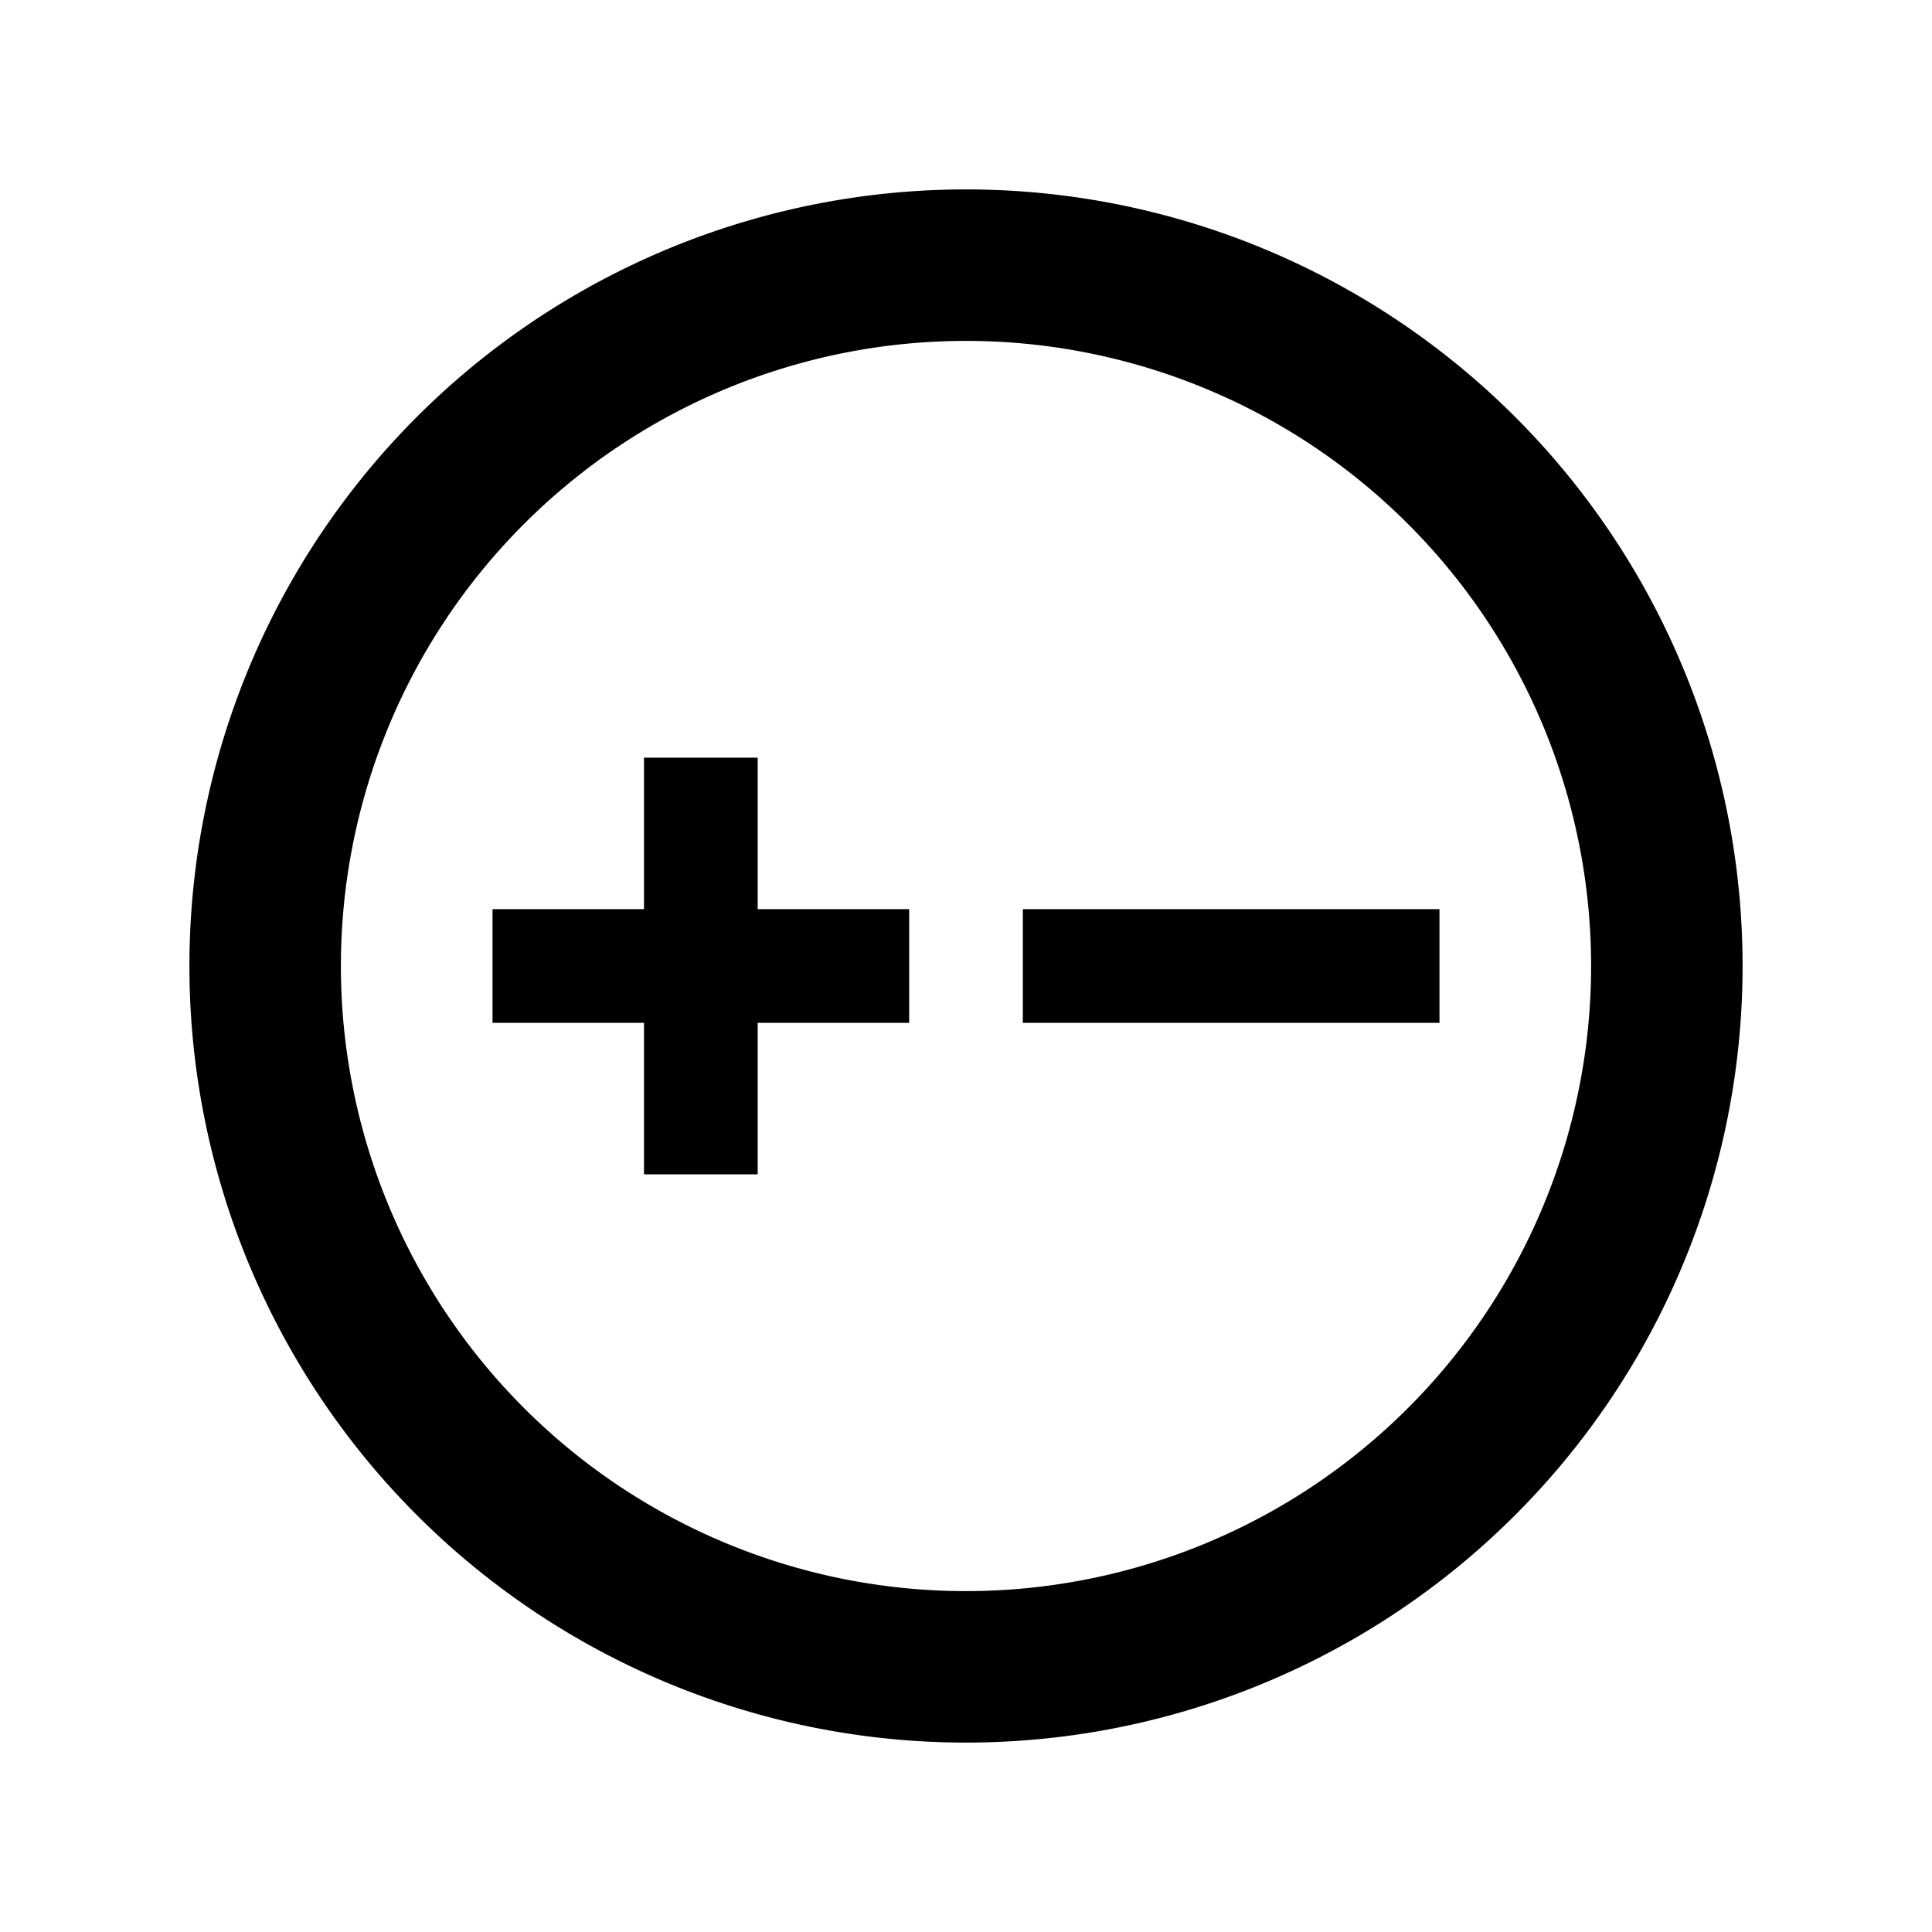
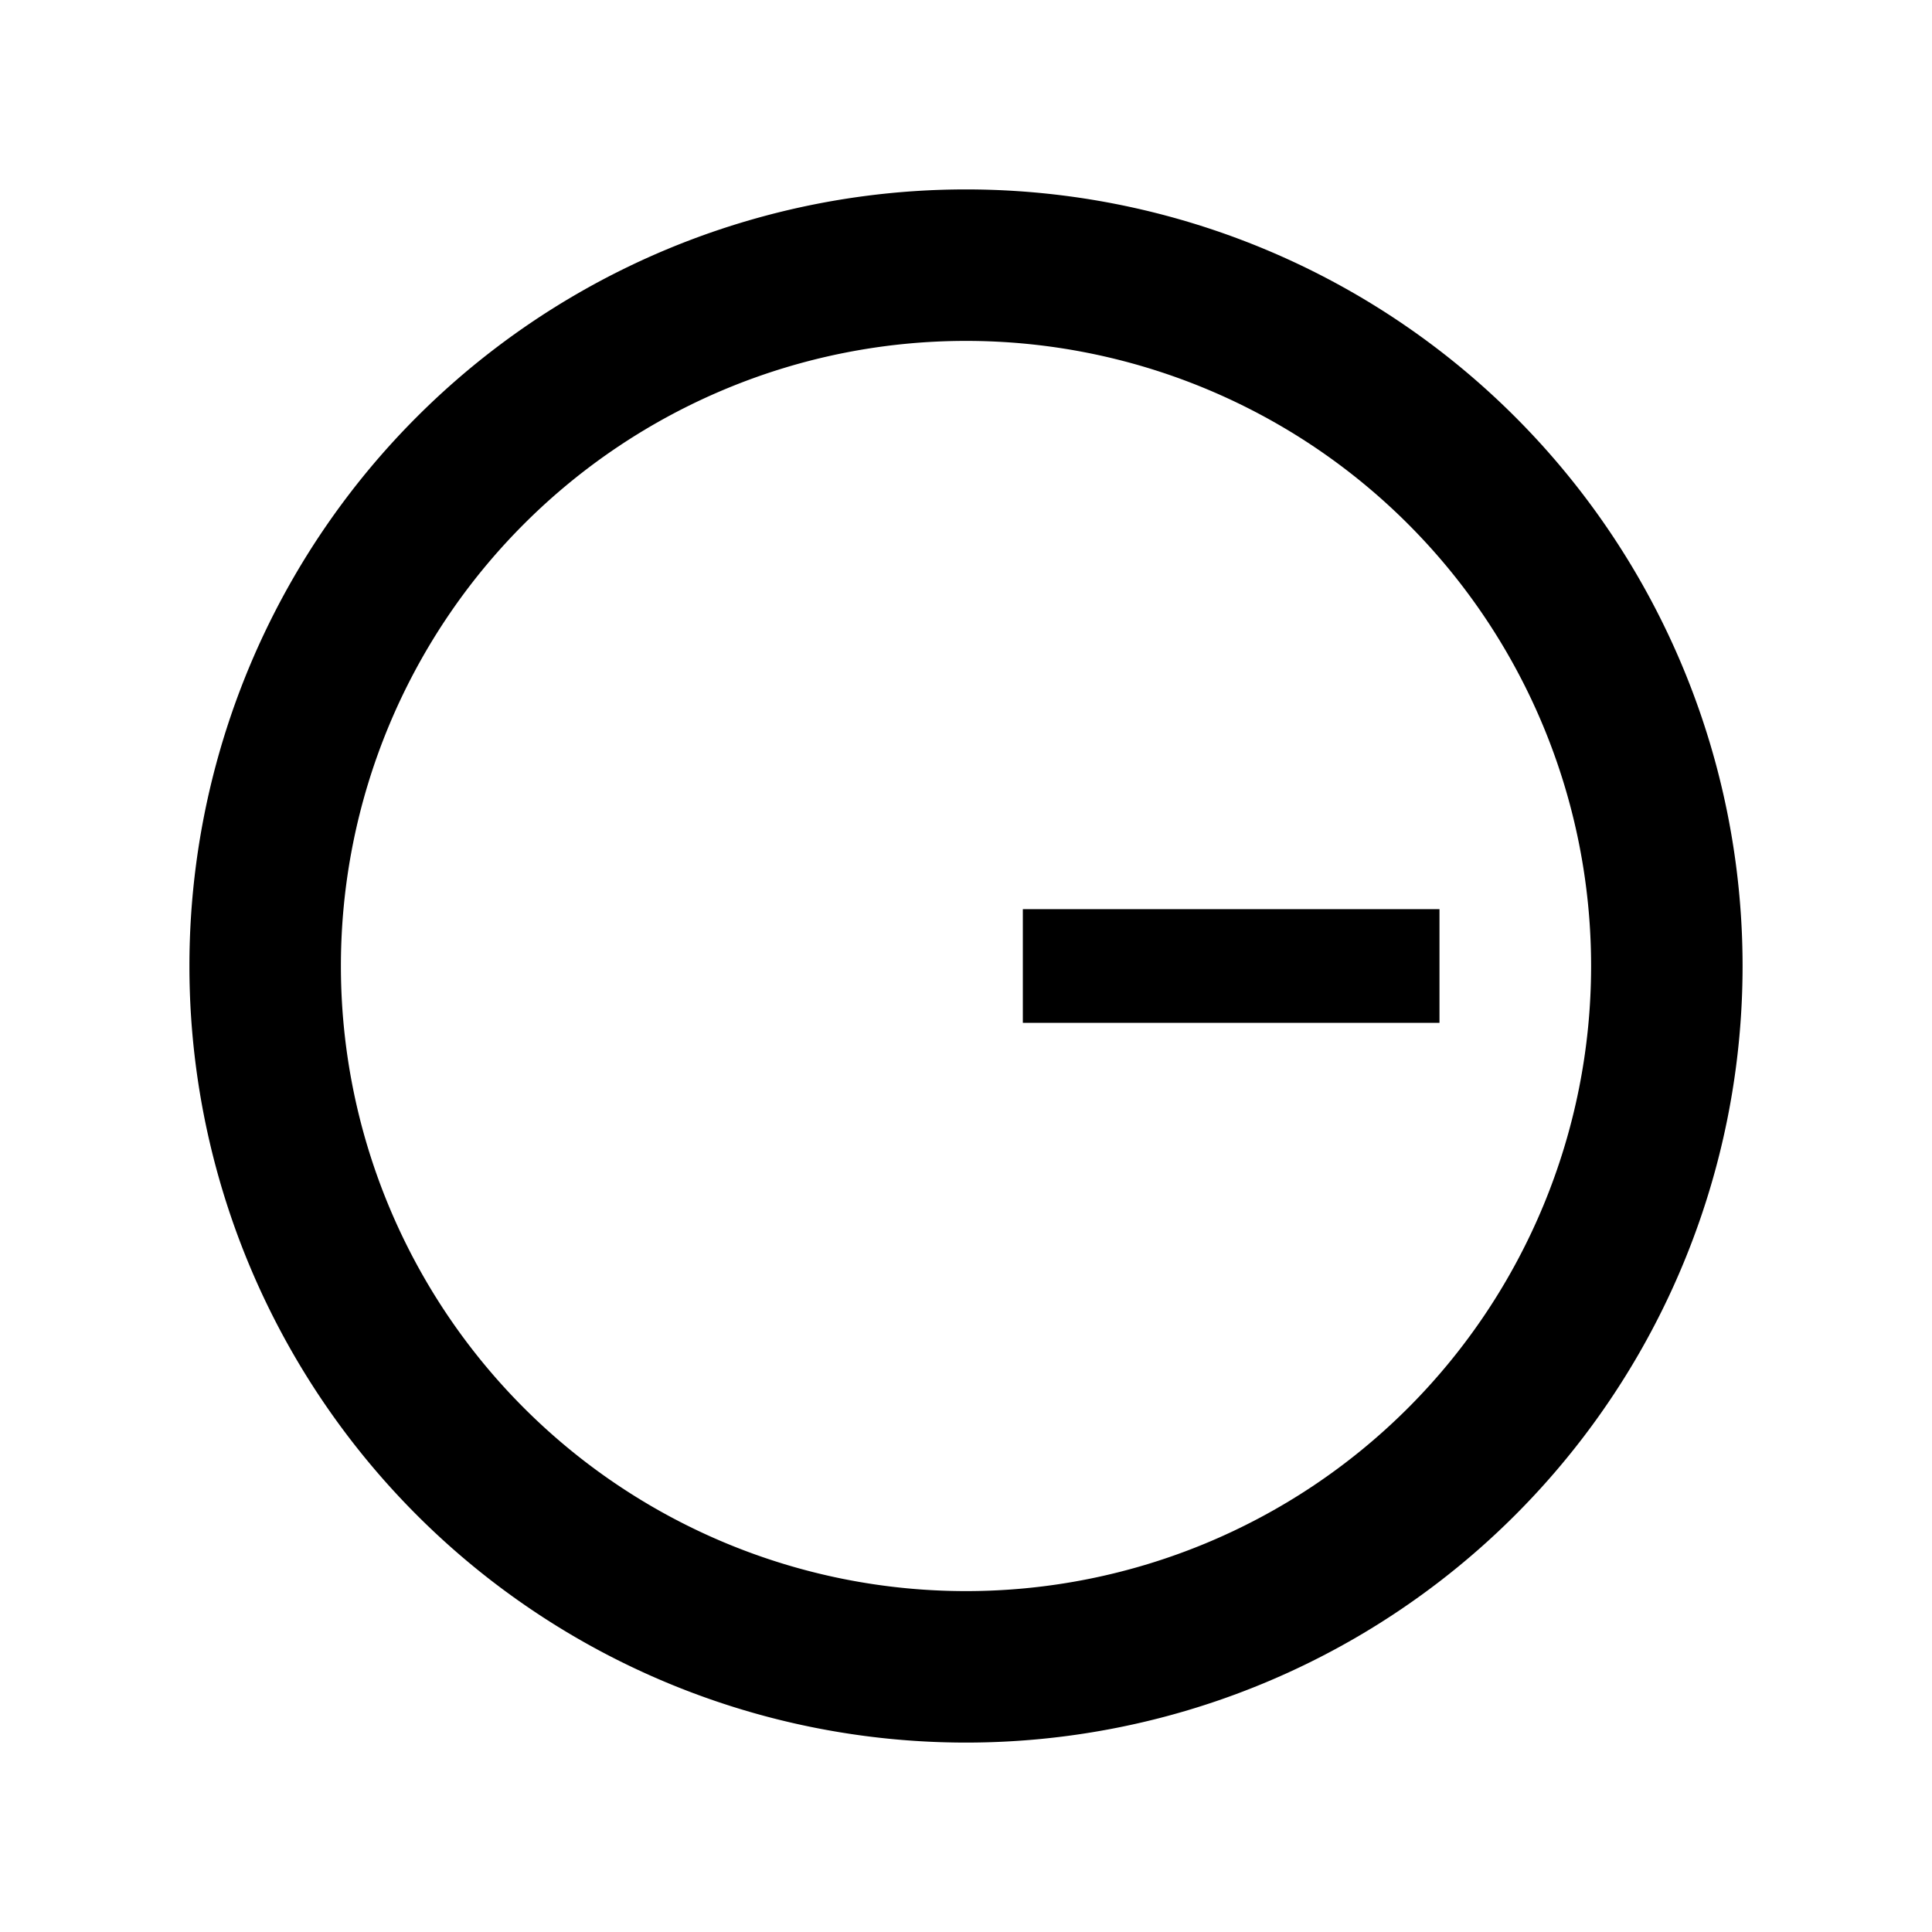
<svg xmlns="http://www.w3.org/2000/svg" width="13.494mm" height="13.494mm" viewBox="0 0 13.494 13.494" version="1.1" id="svg1" xml:space="preserve">
  <defs id="defs1" />
  <g id="layer1" transform="translate(-56.356,-103.717)">
    <path id="path1" style="fill:#000000;fill-opacity:1;stroke-width:0.265" d="m 63.103,105.04 a 5.424,5.424 0 0 0 -5.424,5.424 5.424,5.424 0 0 0 5.424,5.424 5.424,5.424 0 0 0 5.424,-5.424 5.424,5.424 0 0 0 -5.424,-5.424 z m 0,1.058 a 4.366,4.366 0 0 1 4.366,4.366 4.366,4.366 0 0 1 -4.366,4.366 4.366,4.366 0 0 1 -4.366,-4.366 4.366,4.366 0 0 1 4.366,-4.366 z" />
-     <path style="fill:#000000;fill-opacity:1;stroke:none;stroke-width:0.365;stroke-linecap:round;stroke-linejoin:round;stroke-dasharray:none;stroke-opacity:1;paint-order:markers stroke fill" d="m 59.796,110.067 h 1.058 l 10e-7,-1.058 h 0.794 v 1.058 h 1.058 v 0.794 h -1.058 v 1.058 h -0.794 l -10e-7,-1.058 H 59.796 Z" id="path3" />
-     <path style="fill:#000000;fill-opacity:1;stroke:none;stroke-width:0.365;stroke-linecap:round;stroke-linejoin:round;stroke-dasharray:none;stroke-opacity:1;paint-order:markers stroke fill" d="m 63.5,110.067 v 0.794 h 2.91 v -0.794 z" id="path4" />
+     <path style="fill:#000000;fill-opacity:1;stroke:none;stroke-width:0.365;stroke-linecap:round;stroke-linejoin:round;stroke-dasharray:none;stroke-opacity:1;paint-order:markers stroke fill" d="m 63.5,110.067 v 0.794 h 2.91 v -0.794 " id="path4" />
  </g>
</svg>